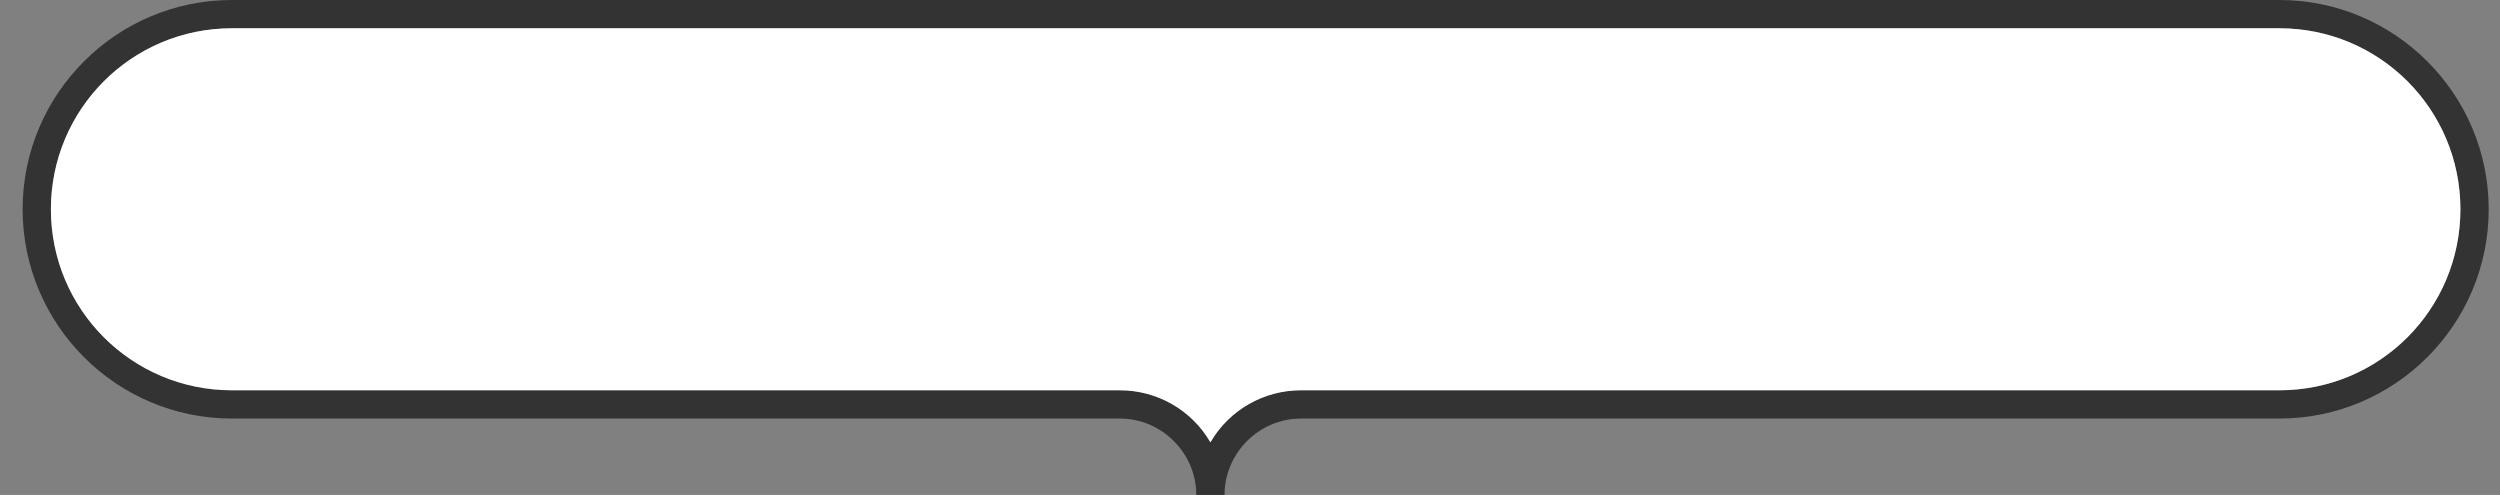
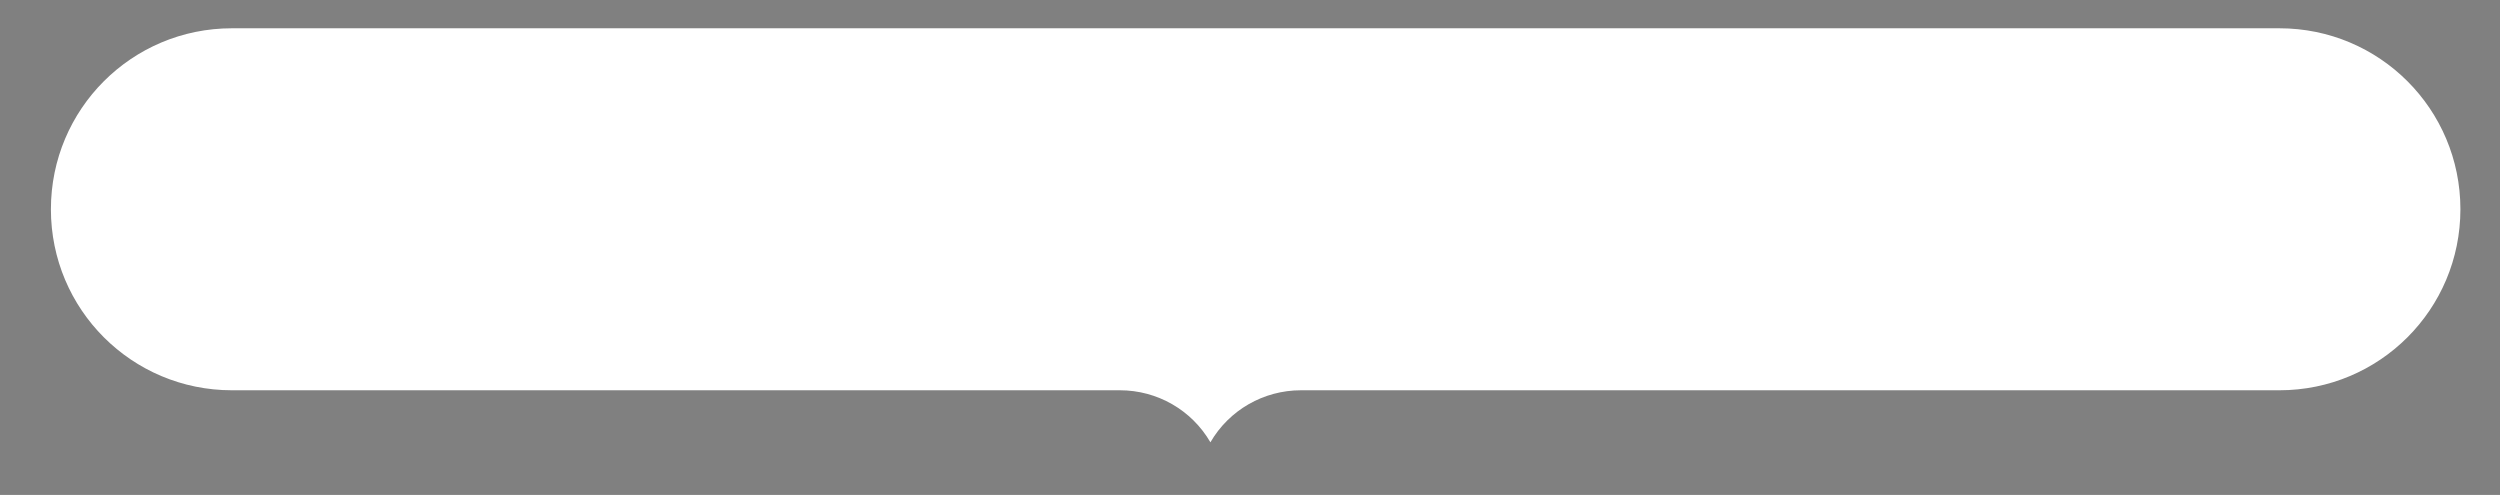
<svg xmlns="http://www.w3.org/2000/svg" version="1.1" id="_レイヤー_1" x="0px" y="0px" viewBox="0 0 442 87.5" style="enable-background:new 0 0 442 87.5;" xml:space="preserve">
  <rect x="0" y="0" width="442" height="87.5" fill="#808080" stroke="none" />
  <style type="text/css">
	.st0{fill:#333333;}
	.st1{fill:#FFFFFF;}
</style>
-   <path id="_パス_755" class="st0" d="M403,0H41C20.6,0,4,16.6,4,37s16.6,37,37,37h157c7.4,0,13.5,6.1,13.5,13.5h5  c0-7.4,6.1-13.5,13.5-13.5h173c20.4,0,37-16.6,37-37S423.4,0,403,0 M403,69H230c-6.6,0-12.7,3.5-16,9.2c-3.3-5.7-9.4-9.2-16-9.2H41  C23.3,69,9,54.7,9,37S23.3,5,41,5h362c17.7,0,32,14.3,32,32S420.7,69,403,69" />
  <path id="_パス_756" class="st1" d="M403,69H230c-6.6,0-12.7,3.5-16,9.2c-3.3-5.7-9.4-9.2-16-9.2H41C23.3,69,9,54.7,9,37  S23.3,5,41,5h362c17.7,0,32,14.3,32,32S420.7,69,403,69" />
</svg>